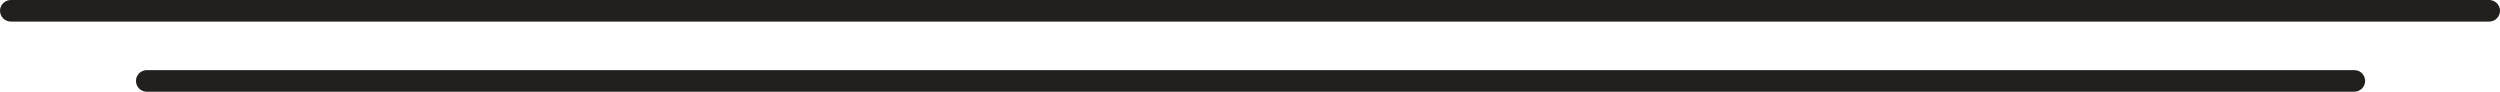
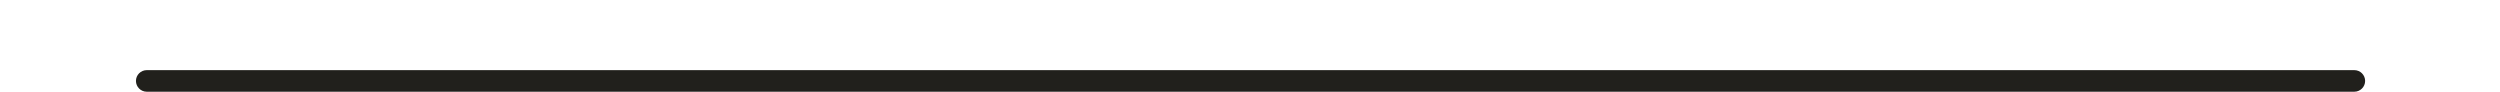
<svg xmlns="http://www.w3.org/2000/svg" fill="#000000" height="8.5" preserveAspectRatio="xMidYMid meet" version="1" viewBox="9.5 11.9 231.7 8.5" width="231.7" zoomAndPan="magnify">
  <g id="change1_1">
-     <path d="m240.2,13.9H10.5c-.55,0-1-.45-1-1s.45-1,1-1h229.7c.55,0,1,.45,1,1s-.45,1-1,1Z" fill="#21201c" />
-   </g>
+     </g>
  <g id="change1_2">
    <path d="m227.7,20.4H23.1c-.55,0-1-.45-1-1s.45-1,1-1h204.6c.55,0,1,.45,1,1s-.45,1-1,1Z" fill="#21201c" />
  </g>
</svg>